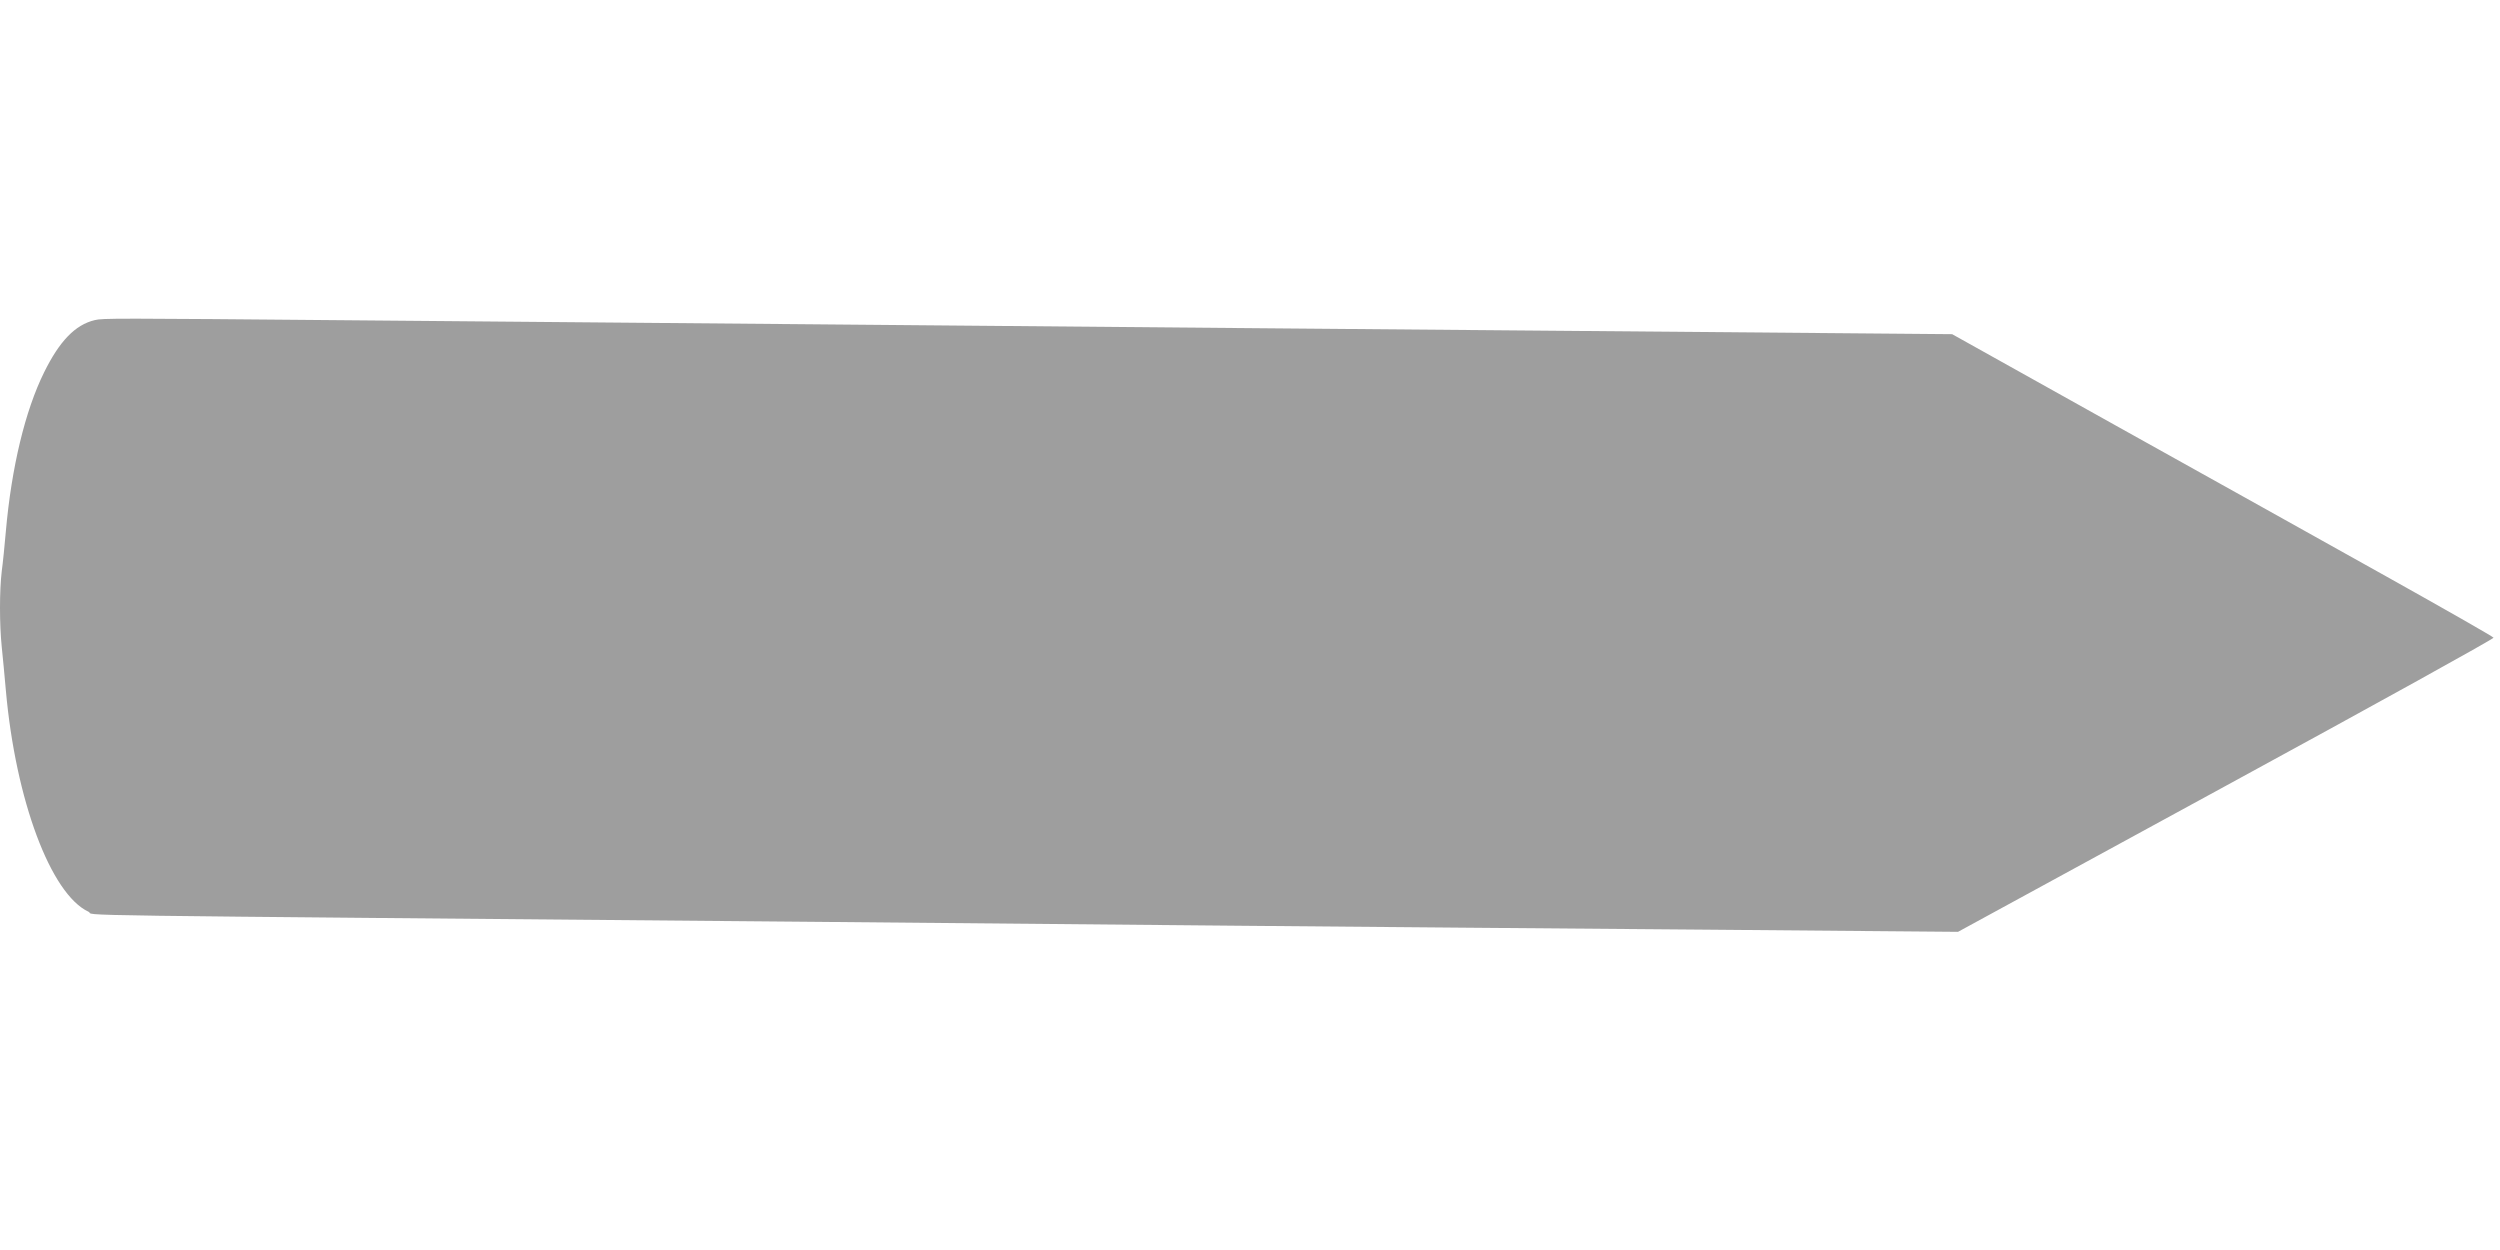
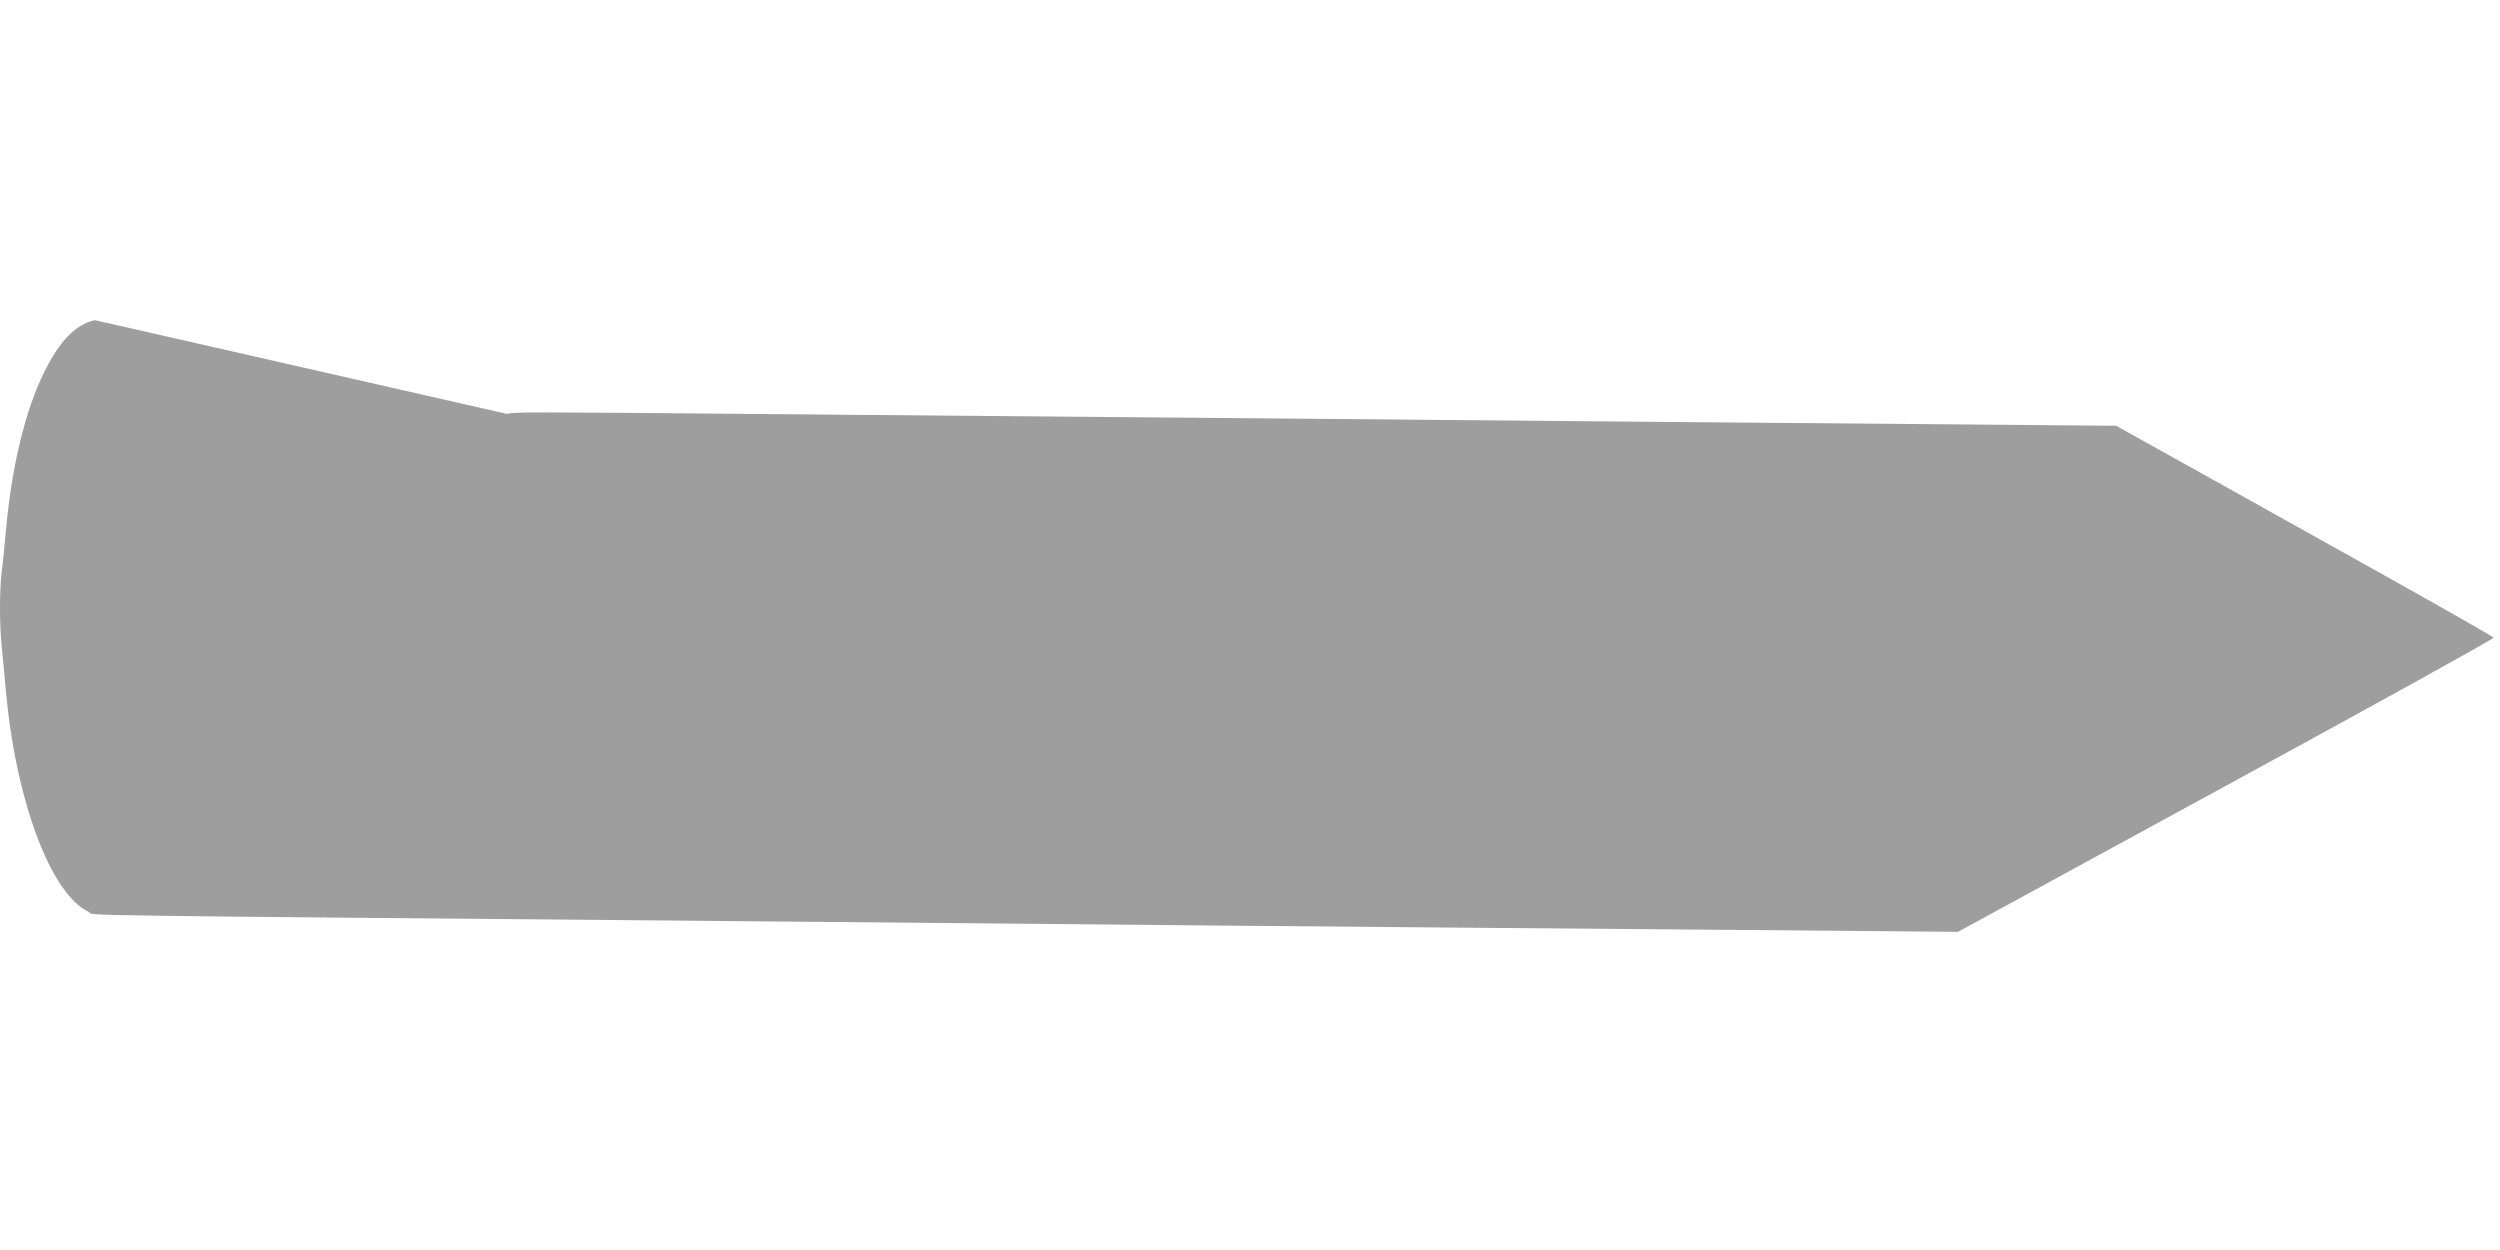
<svg xmlns="http://www.w3.org/2000/svg" version="1.0" width="1280pt" height="640pt" viewBox="0 0 1280 640" preserveAspectRatio="xMidYMid meet">
  <g transform="translate(0,640) scale(0.1,-0.1)" fill="#9e9e9e" stroke="none">
-     <path d="M485 4761 c-100 -24 -180 -107 -259 -267 -97 -196 -167 -486 -196 -814 -6 -69 -15 -161 -21 -204 -12 -101 -12 -271 0 -389 5 -51 15 -150 21 -222 50 -562 230 -1043 423 -1133 46 -22 -329 -16 3742 -52 583 -5 1560 -14 2170 -20 611 -5 1684 -15 2385 -20 l1275 -11 1372 748 c755 411 1371 752 1370 758 -2 5 -249 146 -548 313 -299 167 -922 515 -1384 772 l-840 469 -1270 11 c-698 6 -1751 15 -2340 20 -588 5 -1610 14 -2270 20 -660 6 -1697 15 -2305 20 -1236 11 -1283 11 -1325 1z" />
+     <path d="M485 4761 c-100 -24 -180 -107 -259 -267 -97 -196 -167 -486 -196 -814 -6 -69 -15 -161 -21 -204 -12 -101 -12 -271 0 -389 5 -51 15 -150 21 -222 50 -562 230 -1043 423 -1133 46 -22 -329 -16 3742 -52 583 -5 1560 -14 2170 -20 611 -5 1684 -15 2385 -20 l1275 -11 1372 748 c755 411 1371 752 1370 758 -2 5 -249 146 -548 313 -299 167 -922 515 -1384 772 c-698 6 -1751 15 -2340 20 -588 5 -1610 14 -2270 20 -660 6 -1697 15 -2305 20 -1236 11 -1283 11 -1325 1z" />
  </g>
</svg>